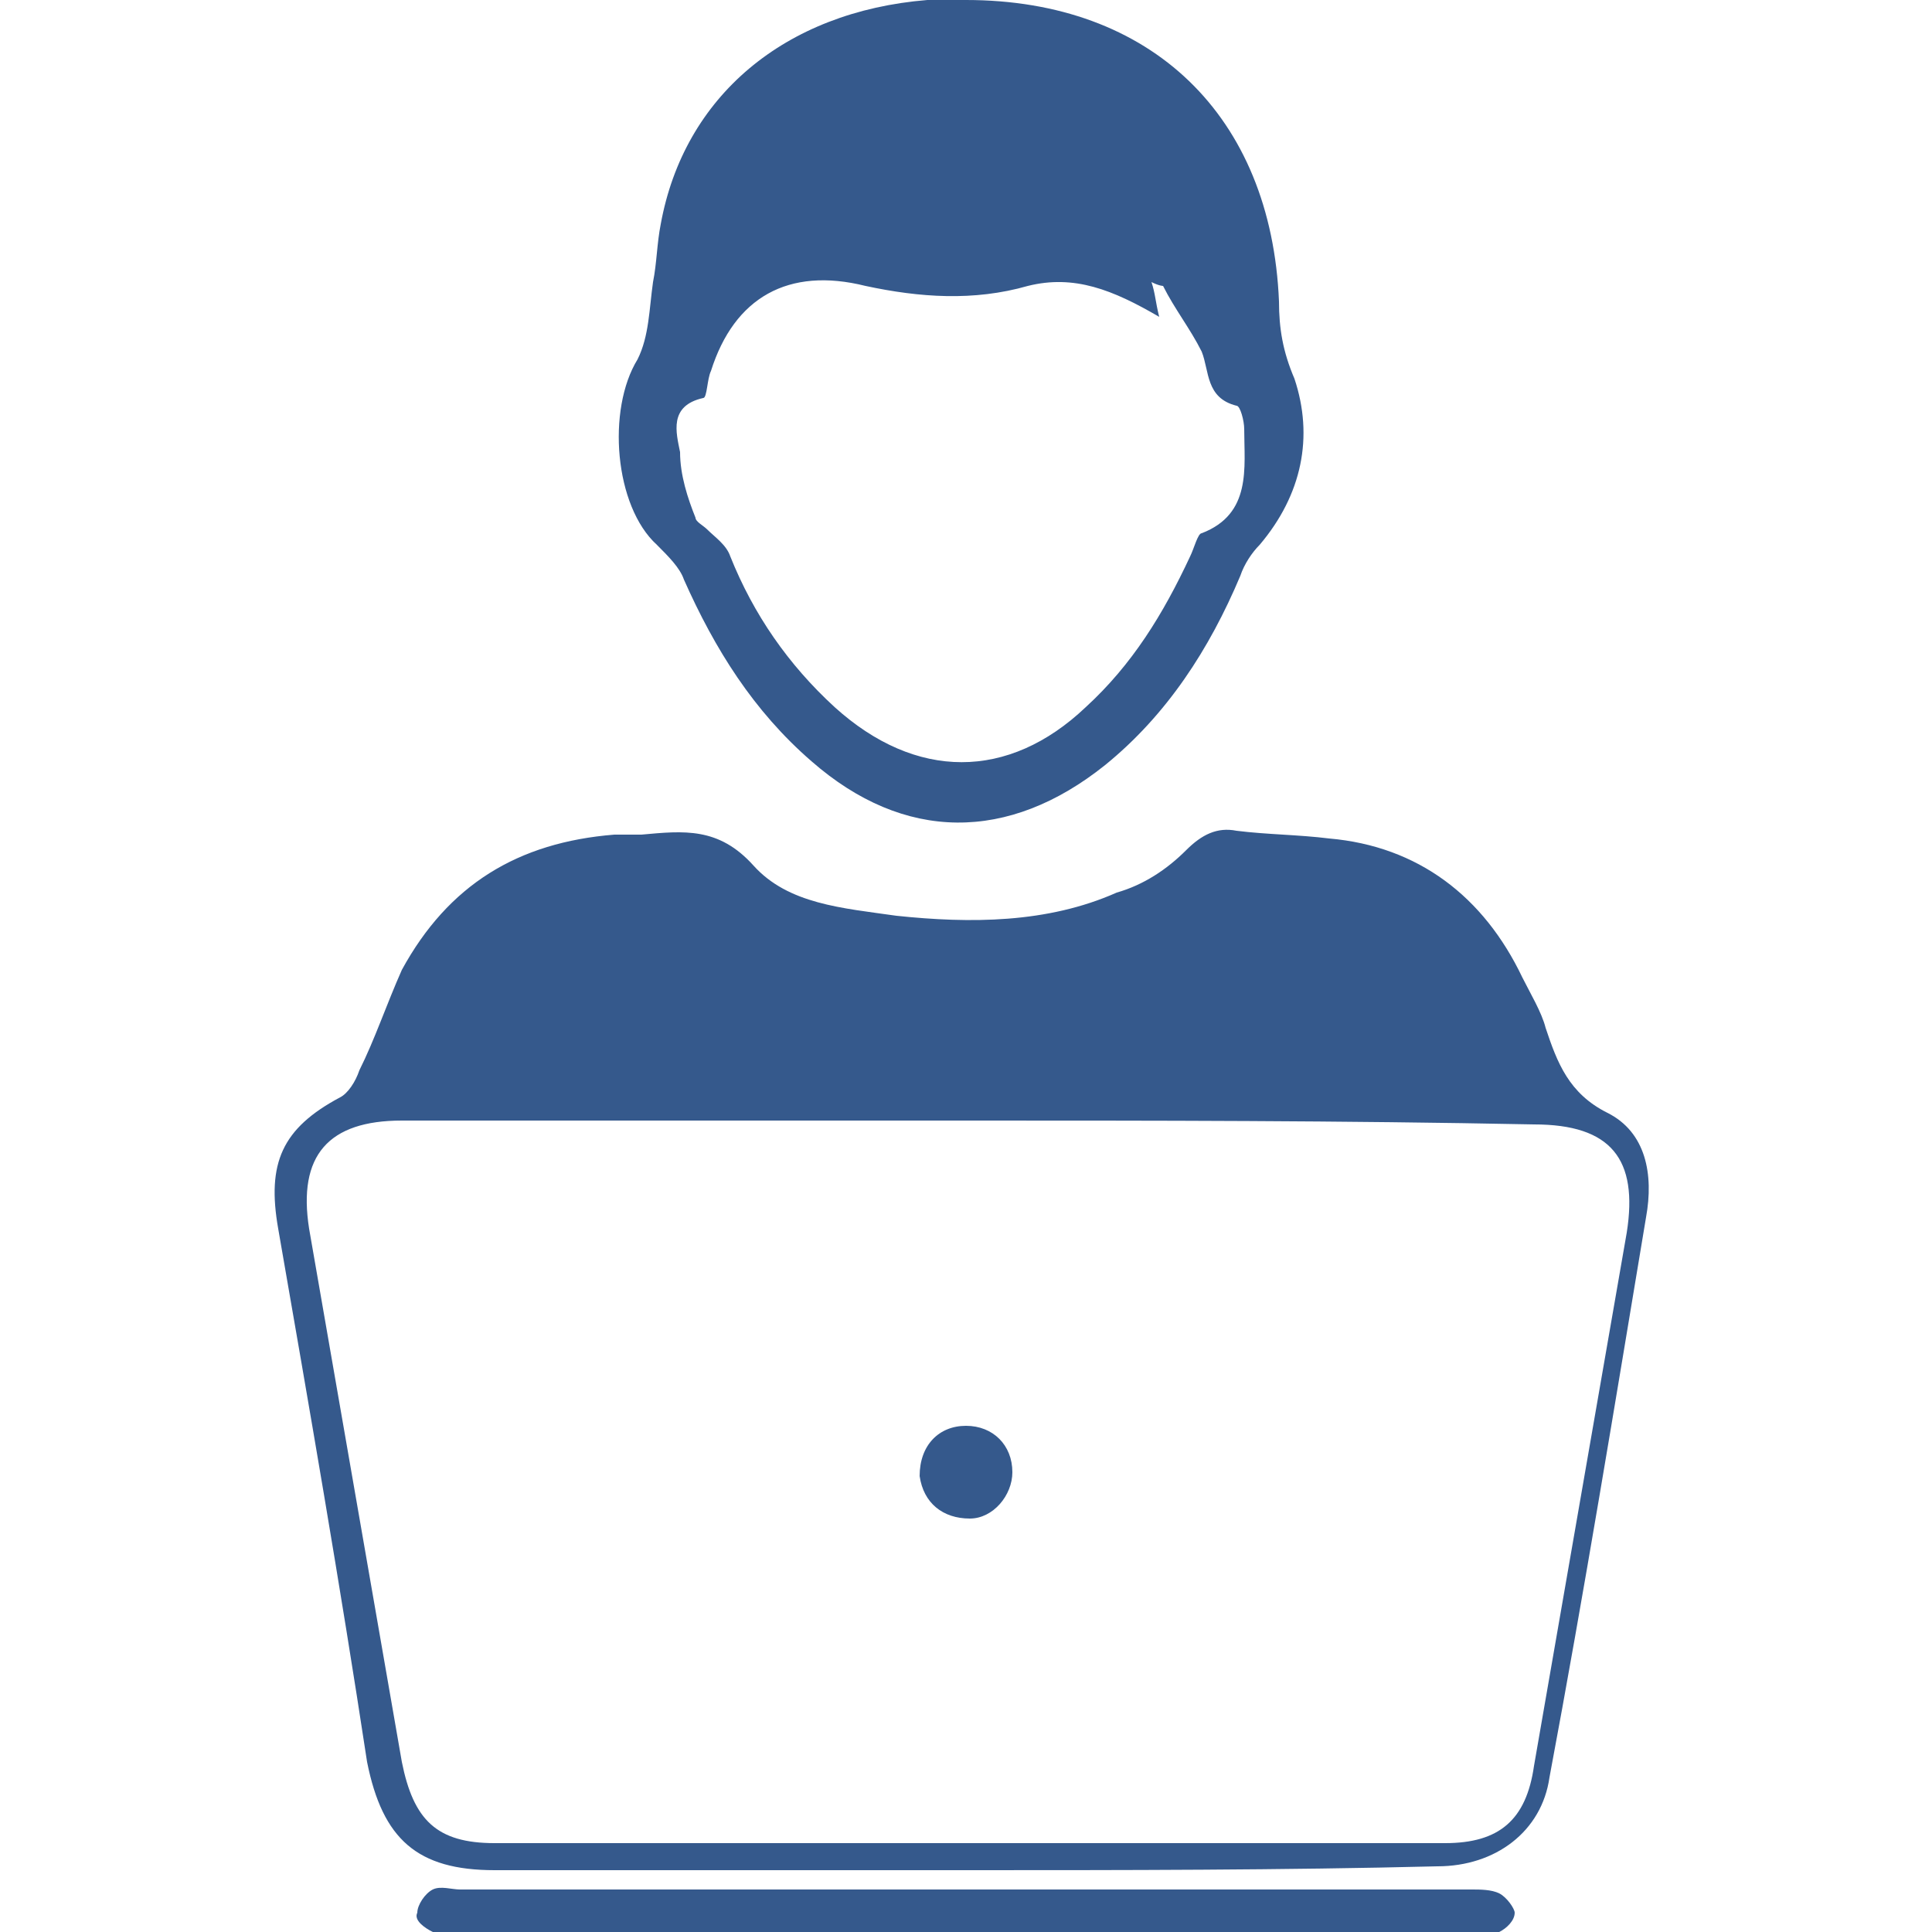
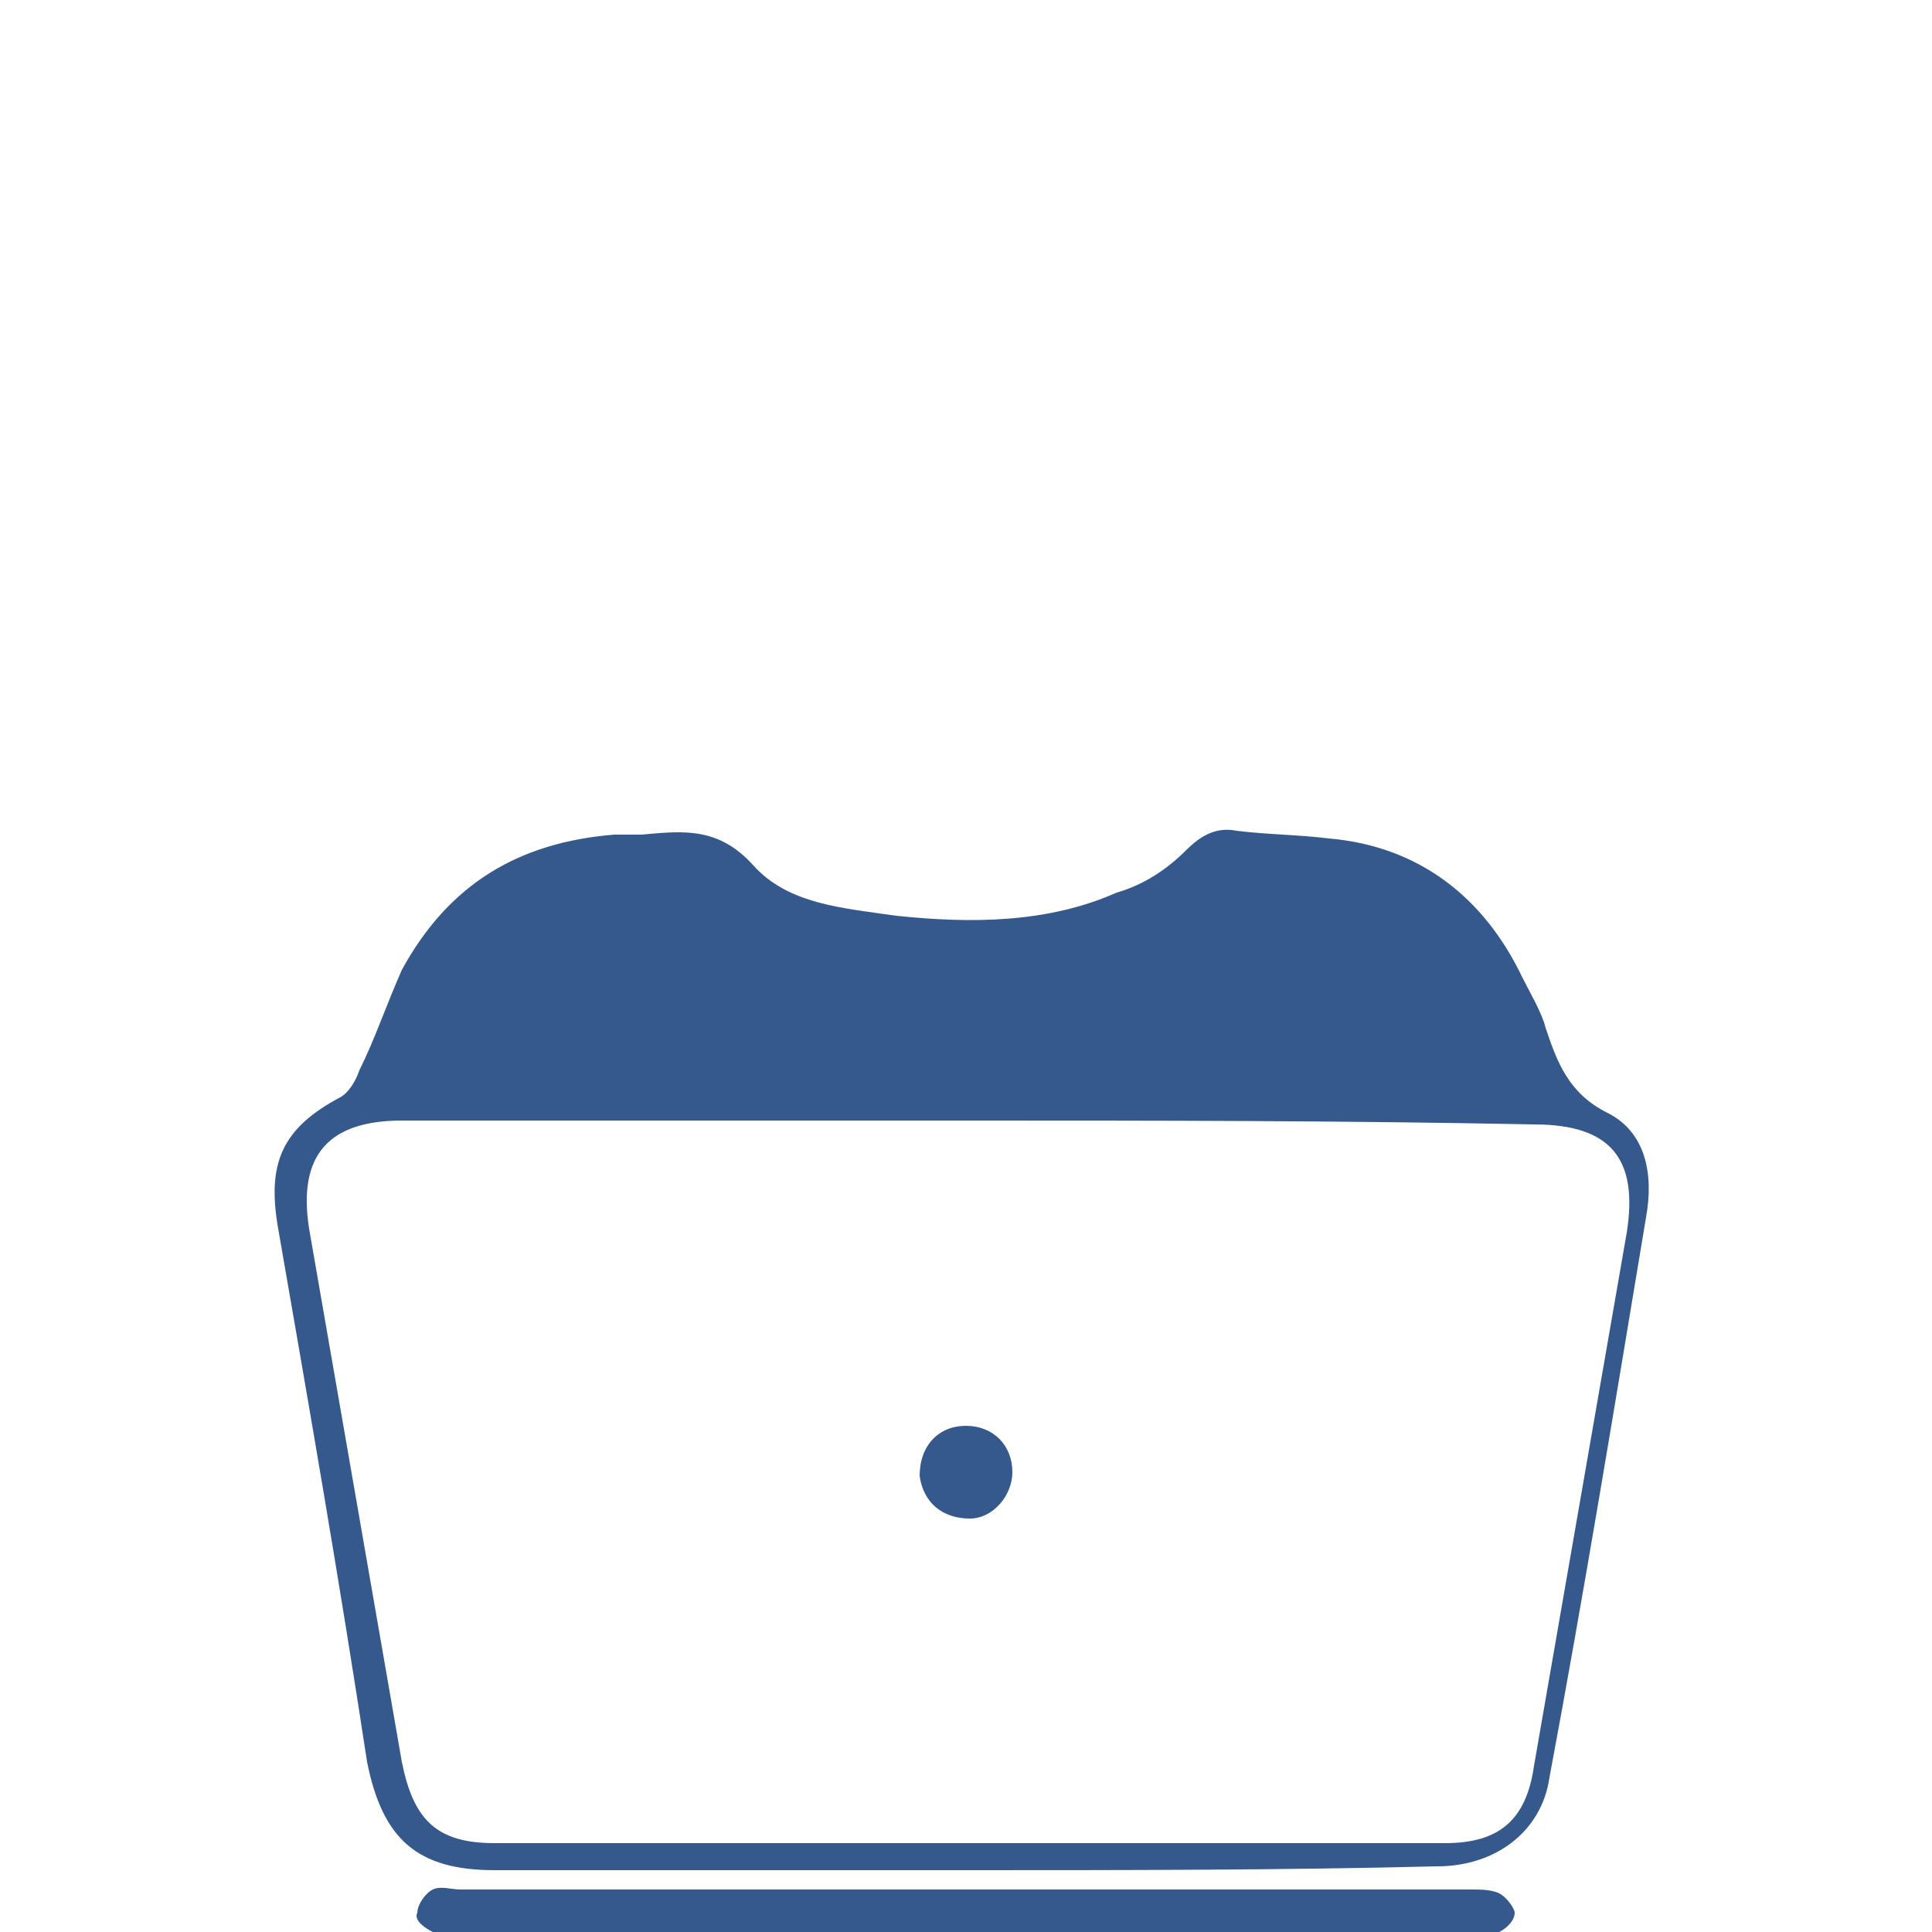
<svg xmlns="http://www.w3.org/2000/svg" version="1.1" id="communication" x="0px" y="0px" viewBox="0 0 50 50" style="enable-background:new 0 0 50 50;" xml:space="preserve">
  <style type="text/css">
	.st0{fill:#35598C;}
</style>
  <g>
    <path class="st0" d="M24.9,48.4c-4,0-8,0-12.1,0c-2,0-2.9-0.8-3.3-2.8C8.8,41,8,36.4,7.2,31.8c-0.3-1.7,0.1-2.6,1.6-3.4   c0.2-0.1,0.4-0.4,0.5-0.7c0.4-0.8,0.7-1.7,1.1-2.6c1.2-2.2,3-3.3,5.5-3.5c0.2,0,0.5,0,0.7,0c1.1-0.1,2-0.2,2.9,0.8   c0.9,1,2.3,1.1,3.7,1.3c1.9,0.2,3.9,0.2,5.7-0.6c0.7-0.2,1.3-0.6,1.8-1.1c0.4-0.4,0.8-0.6,1.3-0.5c0.8,0.1,1.6,0.1,2.4,0.2   c2.3,0.2,4,1.5,5,3.6c0.2,0.4,0.5,0.9,0.6,1.3c0.3,0.9,0.6,1.7,1.6,2.2c1,0.5,1.2,1.6,1,2.7c-0.8,4.8-1.6,9.7-2.5,14.5   c-0.2,1.4-1.4,2.3-2.9,2.3C33.2,48.4,29.1,48.4,24.9,48.4z M25,29c-4.9,0-9.8,0-14.6,0c-1.9,0-2.7,0.9-2.4,2.8   c0.8,4.6,1.6,9.2,2.4,13.8c0.3,1.5,0.9,2.1,2.4,2.1c2.6,0,5.1,0,7.7,0c5.6,0,11.2,0,16.9,0c1.4,0,2.1-0.6,2.3-2   c0.8-4.6,1.6-9.2,2.4-13.8c0.3-1.9-0.4-2.8-2.4-2.8C34.7,29,29.9,29,25,29z" />
-     <path class="st0" d="M25,0c4.8,0,7.9,3,8.1,7.8c0,0.7,0.1,1.3,0.4,2c0.5,1.5,0.2,3-0.9,4.3c-0.2,0.2-0.4,0.5-0.5,0.8   c-0.8,1.9-1.9,3.6-3.5,4.9c-2.5,2-5.2,2-7.6-0.1c-1.5-1.3-2.5-2.9-3.3-4.7c-0.1-0.3-0.4-0.6-0.7-0.9c-1.1-1-1.3-3.5-0.5-4.8   c0.3-0.6,0.3-1.3,0.4-2c0.1-0.5,0.1-1,0.2-1.5C17.7,2.5,20.3,0.3,24,0C24.3,0,24.7,0,25,0z M30,8.2c-1.2-0.7-2.2-1.1-3.4-0.8   c-1.4,0.4-2.8,0.3-4.2,0c-2-0.5-3.4,0.3-4,2.2c-0.1,0.2-0.1,0.7-0.2,0.7c-0.9,0.2-0.7,0.9-0.6,1.4c0,0.6,0.2,1.2,0.4,1.7   c0,0.1,0.2,0.2,0.3,0.3c0.2,0.2,0.5,0.4,0.6,0.7c0.6,1.5,1.5,2.8,2.7,3.9c2.1,1.9,4.5,1.9,6.5,0c1.2-1.1,2-2.4,2.7-3.9   c0.1-0.2,0.2-0.6,0.3-0.6c1.3-0.5,1.1-1.7,1.1-2.7c0-0.2-0.1-0.6-0.2-0.6c-0.8-0.2-0.7-0.9-0.9-1.4c-0.3-0.6-0.7-1.1-1-1.7   c0,0-0.1,0-0.3-0.1C29.9,7.6,29.9,7.8,30,8.2z" />
    <path class="st0" d="M25,50c-4.4,0-8.7,0-13.1,0c-0.2,0-0.5,0.1-0.7,0c-0.2-0.1-0.5-0.3-0.4-0.5c0-0.2,0.2-0.5,0.4-0.6   c0.2-0.1,0.5,0,0.7,0c8.7,0,17.5,0,26.2,0c0.2,0,0.5,0,0.7,0.1c0.2,0.1,0.4,0.4,0.4,0.5c0,0.2-0.2,0.4-0.4,0.5   c-0.2,0.1-0.5,0-0.7,0C33.7,50,29.4,50,25,50z" />
    <path class="st0" d="M25,36.9c0.7,0,1.2,0.5,1.2,1.2c0,0.6-0.5,1.2-1.1,1.2c-0.7,0-1.2-0.4-1.3-1.1C23.8,37.4,24.3,36.9,25,36.9z" />
  </g>
</svg>